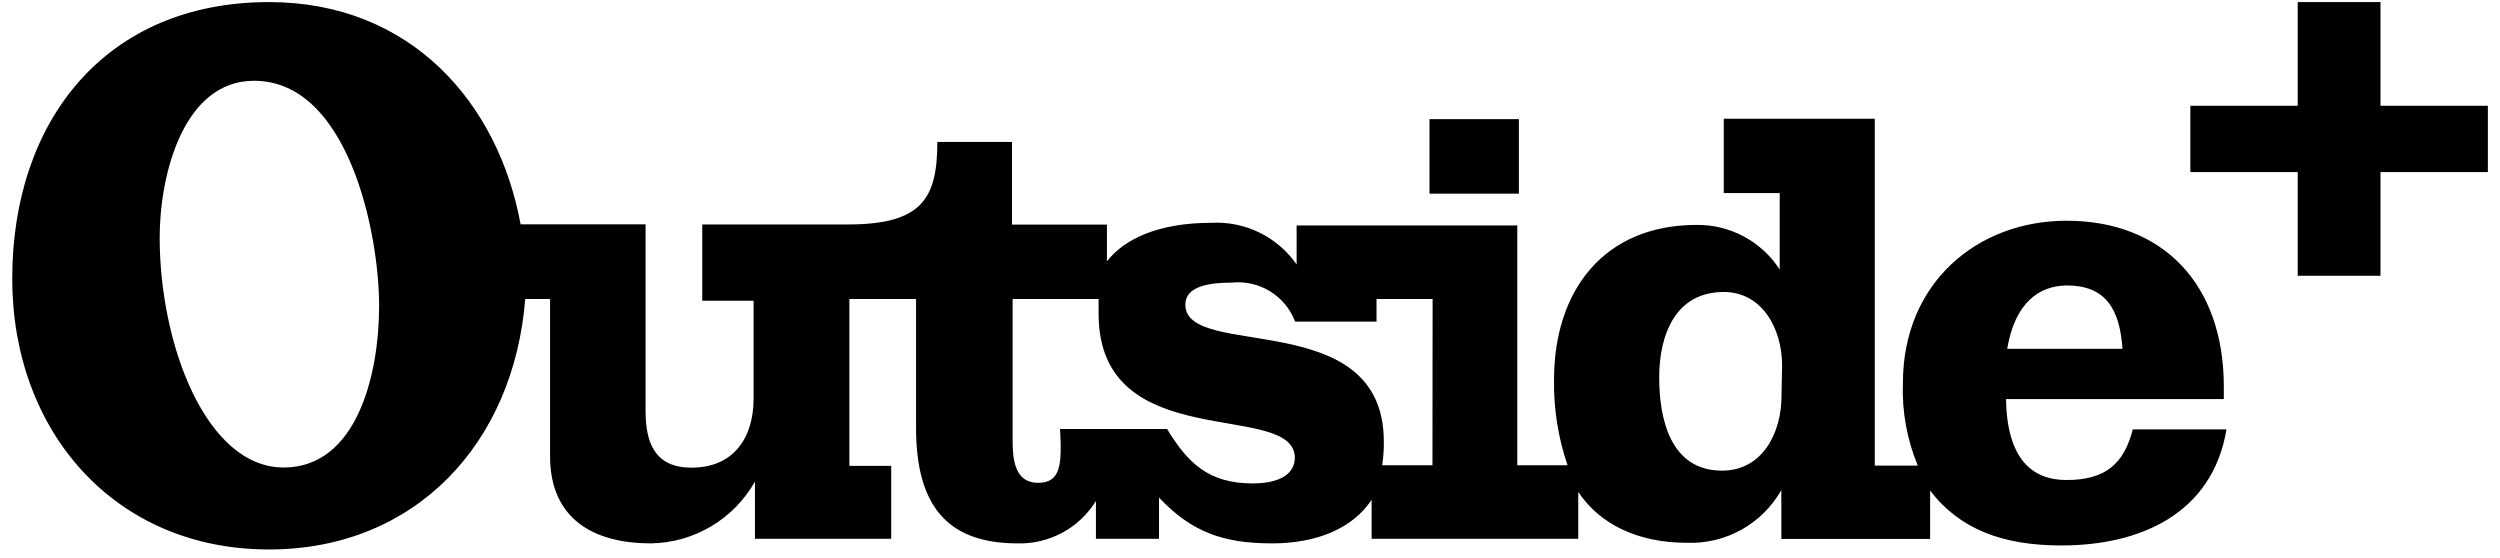
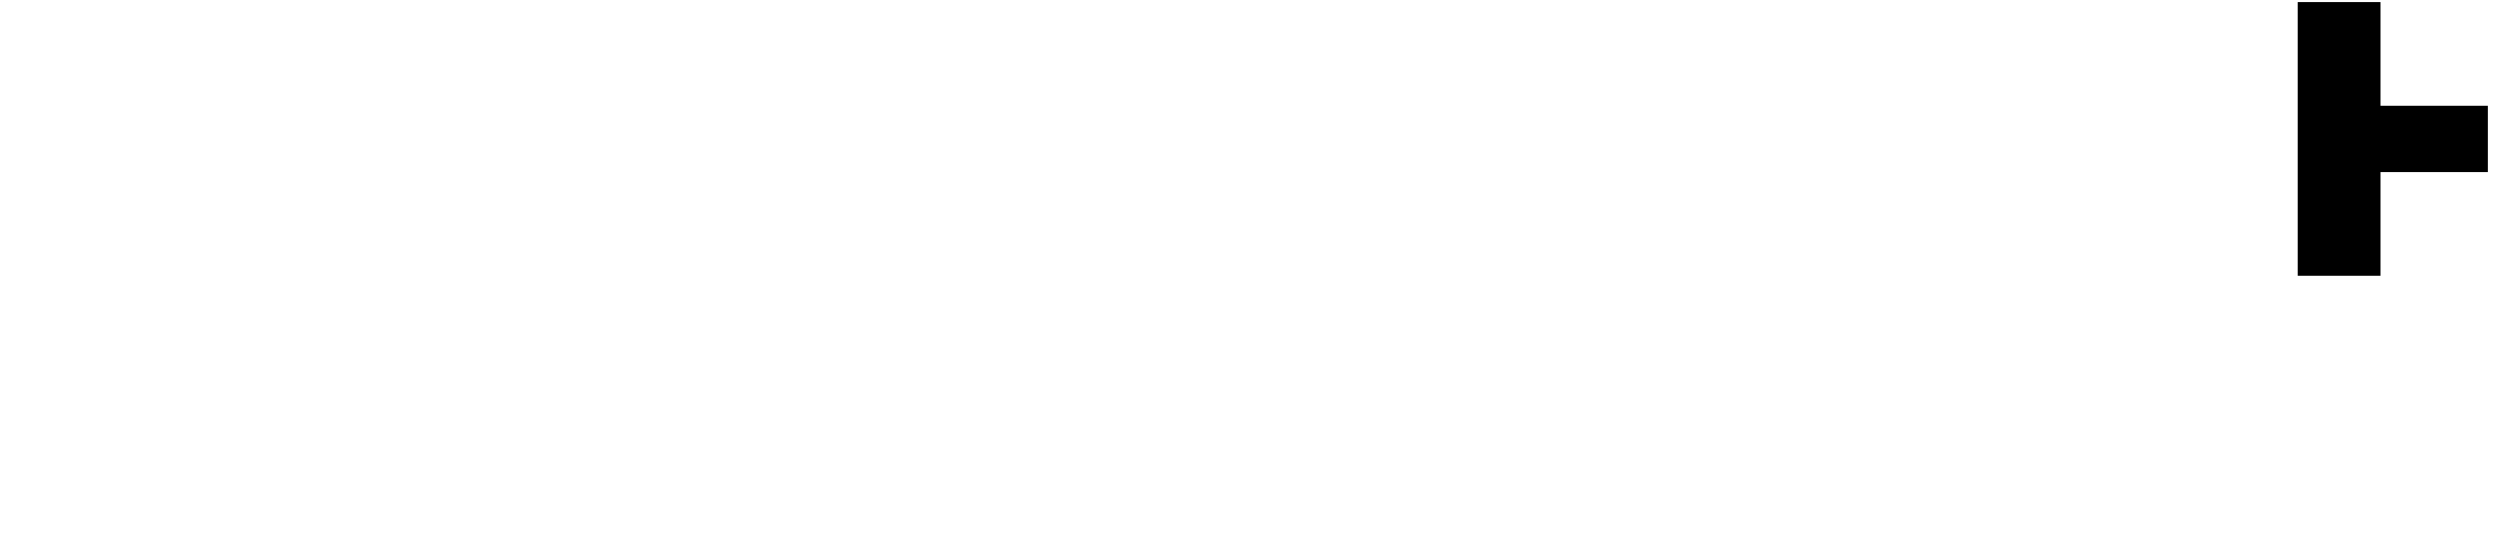
<svg xmlns="http://www.w3.org/2000/svg" width="197" height="44" viewBox="0 0 197 44" fill="none">
  <g clip-path="url(#clip0_1018_9001)">
-     <path d="M119.689 9.389H112.643V15.261H119.689V9.389Z" fill="black" />
-     <path d="M162.845 37.825C160.125 37.825 158.155 36.172 158.073 31.448H175.237V30.452C175.237 22.423 170.465 17.394 162.845 17.394C155.81 17.394 149.949 22.294 149.949 30.182C149.866 32.41 150.266 34.629 151.121 36.688H147.733V9.354H135.833V15.214H140.241V21.239C139.536 20.147 138.564 19.251 137.418 18.636C136.272 18.021 134.988 17.707 133.688 17.723C126.384 17.723 122.456 22.892 122.456 29.936C122.423 32.223 122.784 34.499 123.523 36.664H119.561V17.769H102.174V20.84C101.425 19.763 100.412 18.895 99.232 18.321C98.052 17.746 96.744 17.484 95.433 17.558C91.248 17.558 88.563 18.86 87.227 20.594V17.699H79.747V11.182H73.862C73.862 15.601 72.689 17.687 66.828 17.687H55.338V23.7H59.383V31.413C59.383 34.484 57.824 36.852 54.483 36.852C51.634 36.852 50.872 34.929 50.872 32.398V17.676H41.024C39.253 8.052 32.336 0.164 21.199 0.164C8.303 0.164 0.964 9.541 0.964 21.954C0.964 33.992 9.03 43.298 21.187 43.298C32.782 43.298 40.496 34.883 41.387 23.56H43.345V35.949C43.345 40.896 46.78 42.818 51.282 42.818C52.956 42.795 54.594 42.334 56.034 41.48C57.474 40.627 58.665 39.411 59.489 37.954V42.455H70.227V36.711H66.933V23.56H72.185V33.722C72.185 39.782 74.6 42.818 80.169 42.818C81.403 42.853 82.625 42.563 83.712 41.977C84.798 41.39 85.712 40.528 86.359 39.477V42.455H91.33V39.208C93.921 41.962 96.453 42.818 100.24 42.818C103.757 42.818 106.583 41.646 108.083 39.384V42.455H124.367V38.762C126.056 41.306 129.057 42.771 132.914 42.771C134.418 42.83 135.909 42.473 137.224 41.742C138.539 41.01 139.627 39.93 140.37 38.622V42.466H152.094V38.657C154.439 41.728 157.85 42.982 162.434 42.982C168.589 42.982 174.322 40.532 175.448 33.839H168.062C167.37 36.535 165.928 37.825 162.845 37.825ZM162.845 22.493C165.916 22.493 167.03 24.322 167.253 27.486H158.167C158.777 23.876 160.652 22.493 162.927 22.493H162.845ZM22.348 36.84C16.275 36.84 12.582 27.217 12.582 18.707C12.582 13.796 14.446 6.365 20.015 6.365C27.424 6.365 29.874 18.309 29.874 24.099C29.874 29.585 28.092 36.84 22.348 36.84ZM98.739 38.094C95.222 38.094 93.604 36.488 91.963 33.804H83.534C83.674 36.535 83.628 38.047 81.799 38.047C79.97 38.047 79.794 36.207 79.794 34.742V23.56H86.57C86.57 23.958 86.57 24.369 86.57 24.732C86.57 36.008 102.034 31.46 102.034 36.09C101.999 37.731 100.123 38.094 98.739 38.094ZM112.878 36.664H108.916C109.011 36.044 109.054 35.416 109.045 34.789C109.045 24.052 93.405 28.412 93.405 24.005C93.405 22.54 95.328 22.27 97.063 22.27C98.118 22.16 99.179 22.401 100.083 22.956C100.986 23.512 101.68 24.35 102.057 25.341H108.47V23.56H112.89L112.878 36.664ZM140.382 31.226C140.382 34.074 138.905 37.086 135.693 37.086C131.636 37.086 130.745 33.031 130.745 29.737C130.745 26.443 131.988 23.009 135.833 23.009C138.858 23.009 140.429 25.904 140.429 28.799L140.382 31.226Z" fill="black" />
-   </g>
-   <path d="M187.583 8.335V0.164H181.06V8.335H172.6V13.56H181.06V21.731H187.583V13.56H196.043V8.335H187.583Z" fill="black" />
+     </g>
+   <path d="M187.583 8.335V0.164H181.06V8.335H172.6H181.06V21.731H187.583V13.56H196.043V8.335H187.583Z" fill="black" />
  <defs>
    <clipPath id="clip0_1018_9001">
      <rect width="174.414" height="43.135" fill="white" transform="translate(0.999 0.164)" />
    </clipPath>
  </defs>
</svg>